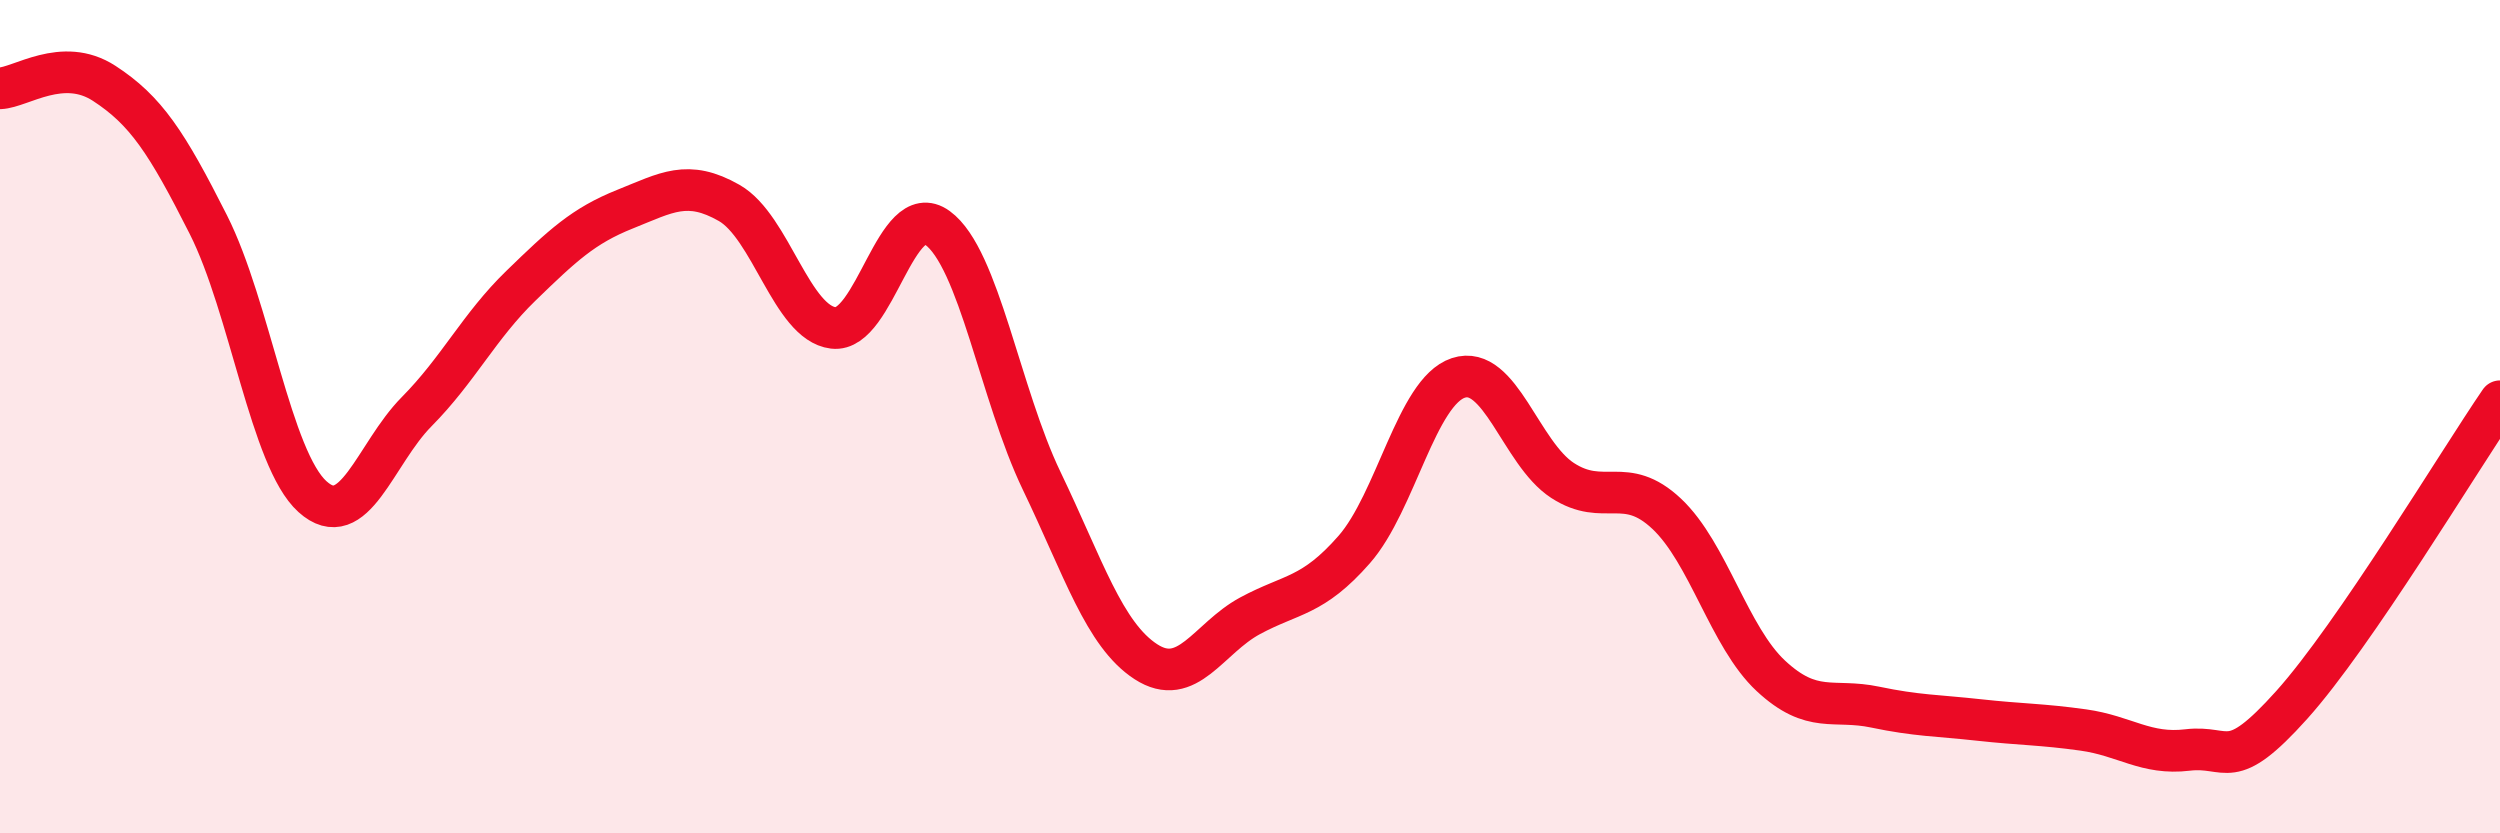
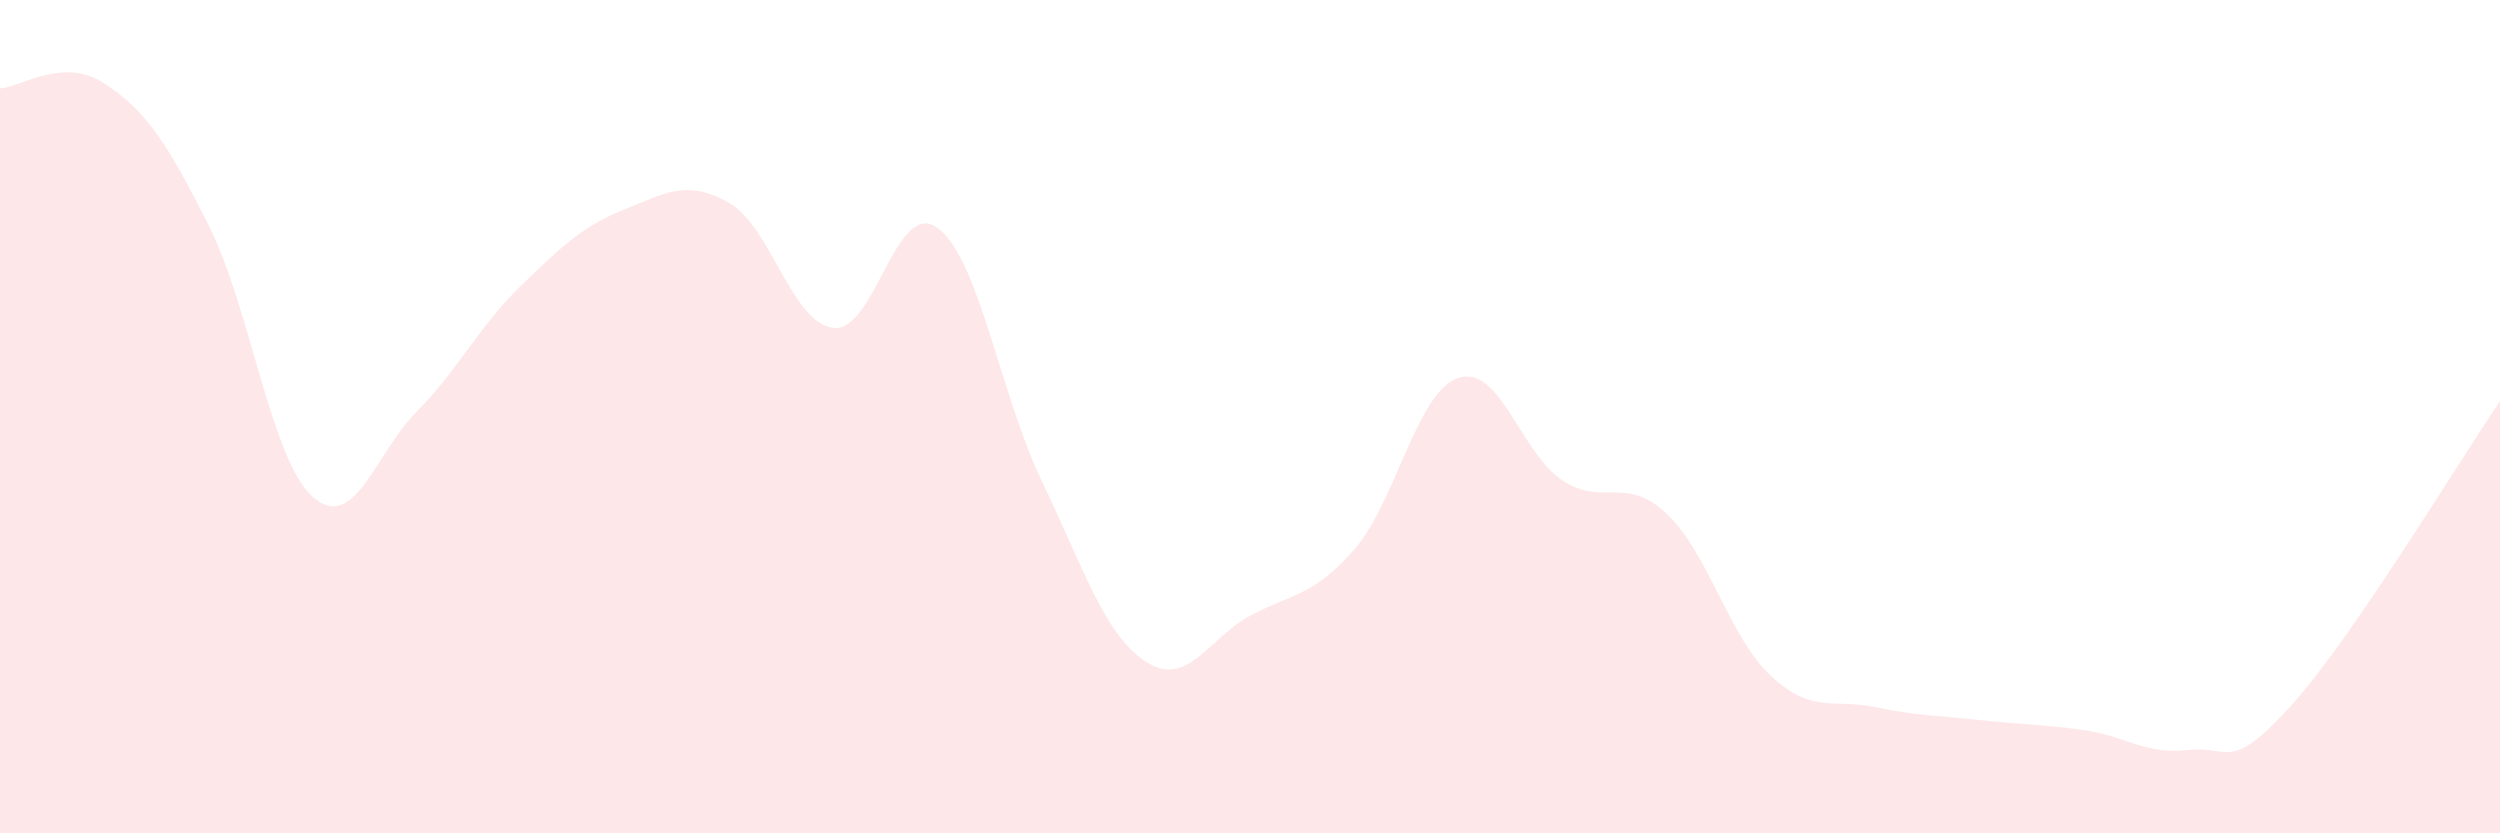
<svg xmlns="http://www.w3.org/2000/svg" width="60" height="20" viewBox="0 0 60 20">
  <path d="M 0,2.12 C 0.5,2.1 1.5,1.35 2.5,2 C 3.5,2.65 4,3.41 5,5.39 C 6,7.37 6.5,11.02 7.5,11.92 C 8.5,12.82 9,10.89 10,9.88 C 11,8.87 11.5,7.83 12.5,6.86 C 13.5,5.89 14,5.42 15,5.02 C 16,4.62 16.5,4.3 17.5,4.87 C 18.5,5.44 19,7.75 20,7.87 C 21,7.99 21.5,4.74 22.5,5.47 C 23.5,6.2 24,9.46 25,11.54 C 26,13.62 26.5,15.23 27.5,15.88 C 28.5,16.53 29,15.32 30,14.78 C 31,14.24 31.5,14.33 32.5,13.19 C 33.5,12.05 34,9.4 35,9.07 C 36,8.74 36.5,10.88 37.5,11.53 C 38.5,12.18 39,11.39 40,12.33 C 41,13.27 41.5,15.29 42.5,16.22 C 43.5,17.15 44,16.76 45,16.97 C 46,17.18 46.5,17.17 47.5,17.28 C 48.5,17.39 49,17.38 50,17.52 C 51,17.66 51.5,18.12 52.5,18 C 53.5,17.88 53.5,18.59 55,16.92 C 56.5,15.25 59,11.09 60,9.63L60 20L0 20Z" fill="#EB0A25" opacity="0.1" stroke-linecap="round" stroke-linejoin="round" />
-   <path d="M 0,2.12 C 0.5,2.1 1.5,1.35 2.5,2 C 3.5,2.65 4,3.41 5,5.39 C 6,7.37 6.5,11.02 7.5,11.92 C 8.5,12.82 9,10.89 10,9.88 C 11,8.87 11.5,7.83 12.5,6.86 C 13.5,5.89 14,5.42 15,5.02 C 16,4.62 16.5,4.3 17.5,4.87 C 18.5,5.44 19,7.75 20,7.87 C 21,7.99 21.5,4.74 22.5,5.47 C 23.5,6.2 24,9.46 25,11.54 C 26,13.62 26.5,15.23 27.5,15.88 C 28.5,16.53 29,15.32 30,14.78 C 31,14.24 31.5,14.33 32.5,13.19 C 33.5,12.05 34,9.4 35,9.07 C 36,8.74 36.5,10.88 37.5,11.53 C 38.5,12.18 39,11.39 40,12.33 C 41,13.27 41.5,15.29 42.5,16.22 C 43.5,17.15 44,16.76 45,16.97 C 46,17.18 46.5,17.17 47.5,17.28 C 48.5,17.39 49,17.38 50,17.52 C 51,17.66 51.5,18.12 52.5,18 C 53.5,17.88 53.5,18.59 55,16.92 C 56.5,15.25 59,11.09 60,9.63" stroke="#EB0A25" stroke-width="1" fill="none" stroke-linecap="round" stroke-linejoin="round" />
</svg>